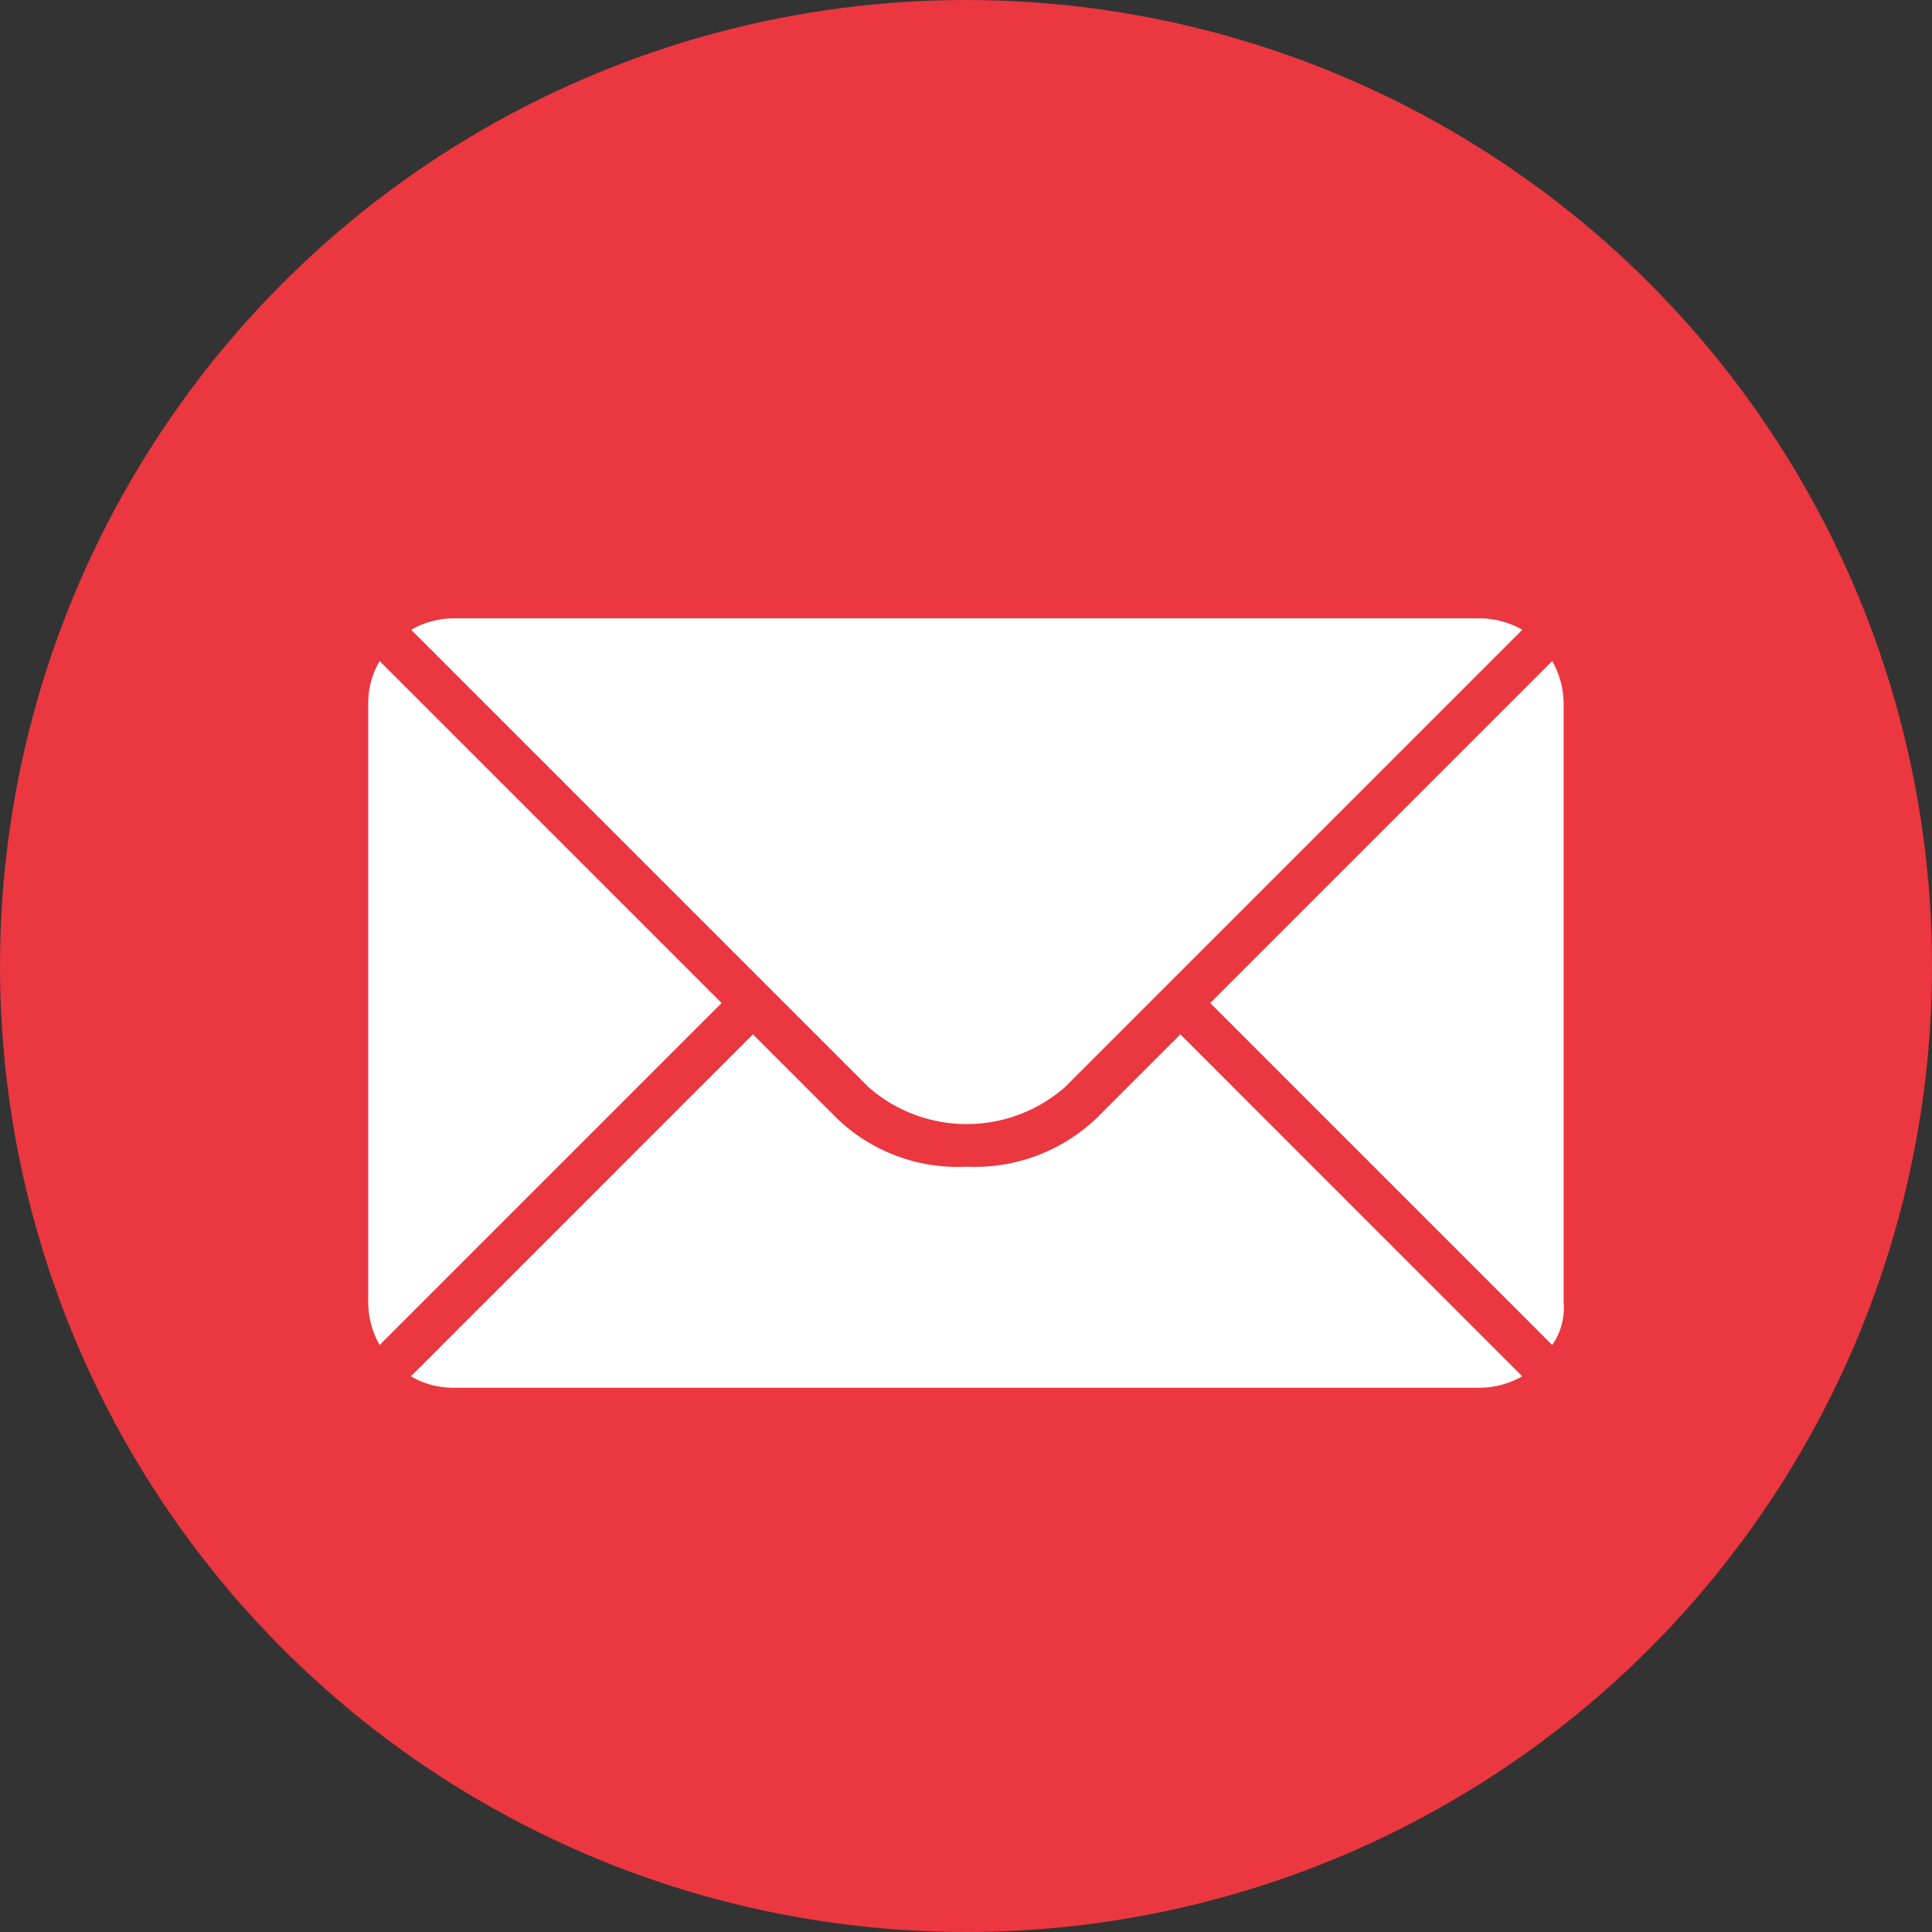
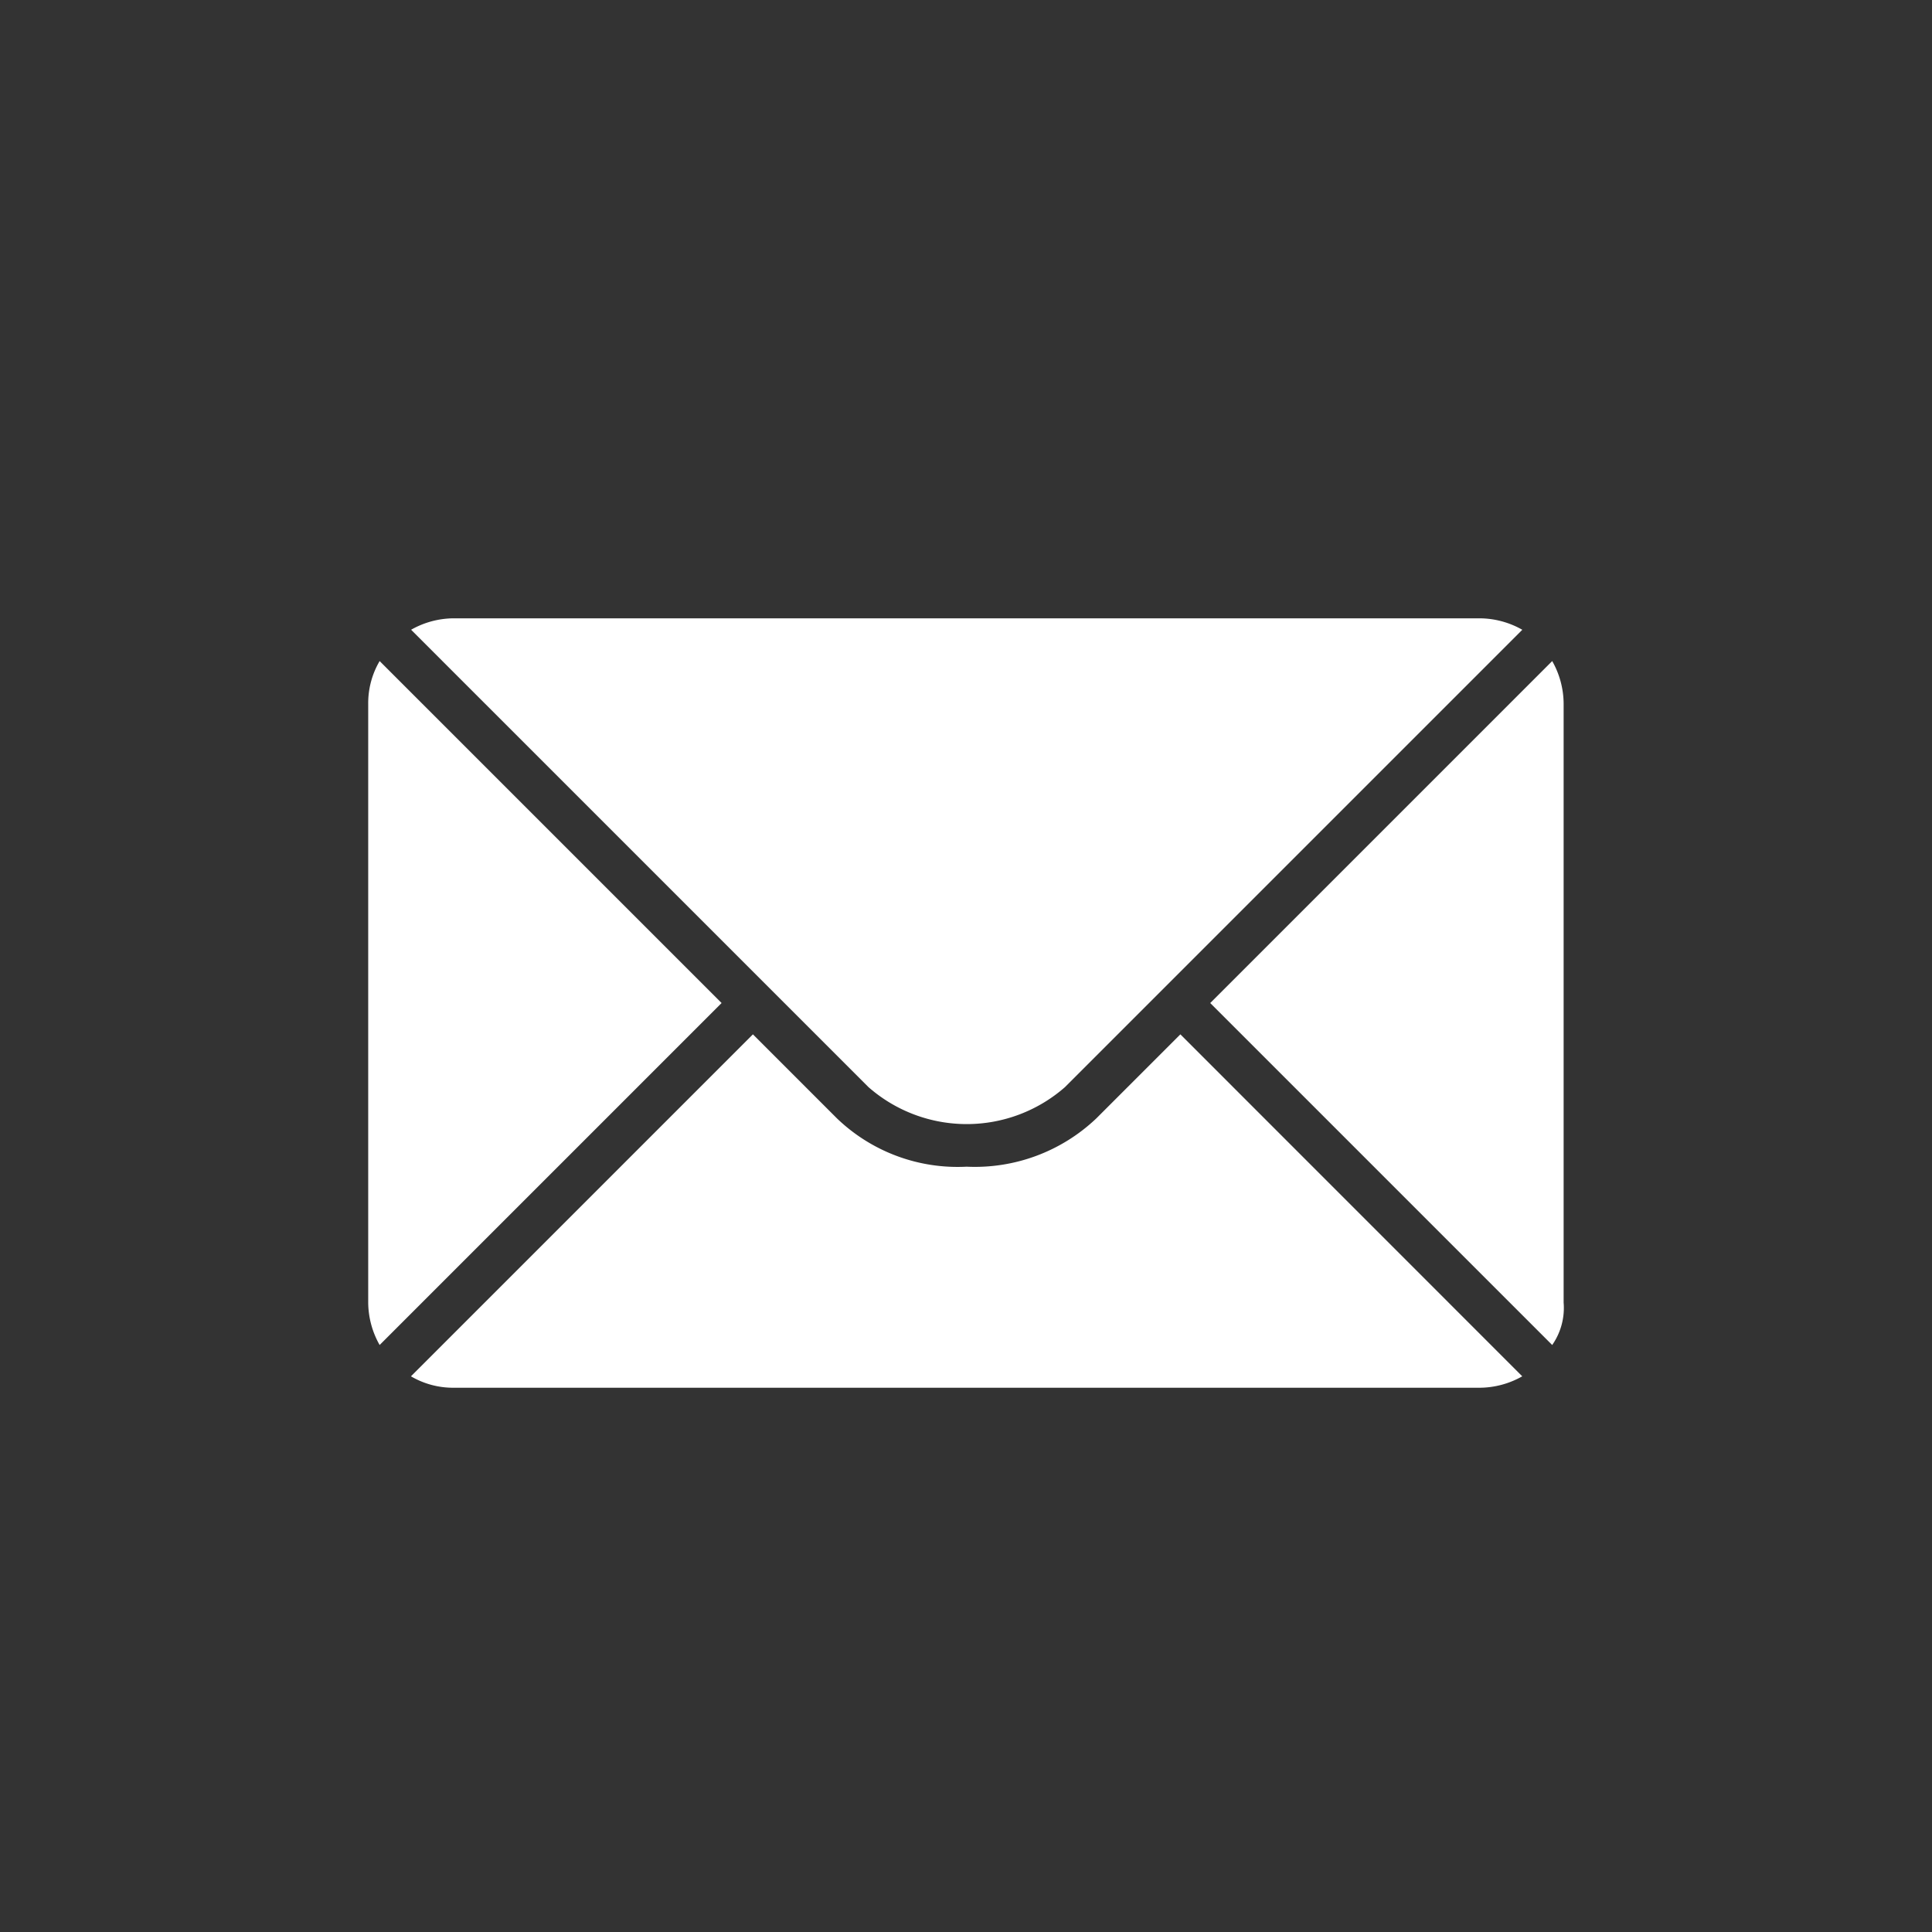
<svg xmlns="http://www.w3.org/2000/svg" width="24" height="24" viewBox="0 0 24 24">
  <rect x="0" y="0" width="24" height="24" fill="#333333" stroke="none" />
  <g id="mail" transform="translate(-151 -154)">
-     <circle id="Ellipse_1" data-name="Ellipse 1" cx="12" cy="12" r="12" transform="translate(151 154)" fill="#eb373f" />
    <path id="Path_8" data-name="Path 8" d="M32.336,42.416a1.081,1.081,0,0,1-.531.142H19.062a1.032,1.032,0,0,1-.531-.142l4.248-4.248,1.044,1.044a2.163,2.163,0,0,0,1.611.6,2.19,2.19,0,0,0,1.611-.6l1.044-1.044Zm.372-.389L28.46,37.779l4.248-4.248a1.081,1.081,0,0,1,.142.531V41.5A.805.805,0,0,1,32.708,42.027Zm-14.566,0A1.081,1.081,0,0,1,18,41.5V34.062a1.032,1.032,0,0,1,.142-.531l4.248,4.248Zm14.195-8.885-5.681,5.681a1.851,1.851,0,0,1-2.442,0l-5.681-5.681A1.081,1.081,0,0,1,19.062,33H31.805A1.081,1.081,0,0,1,32.336,33.142Z" transform="translate(137.574 128.681)" fill="#fff" fill-rule="evenodd" />
  </g>
</svg>